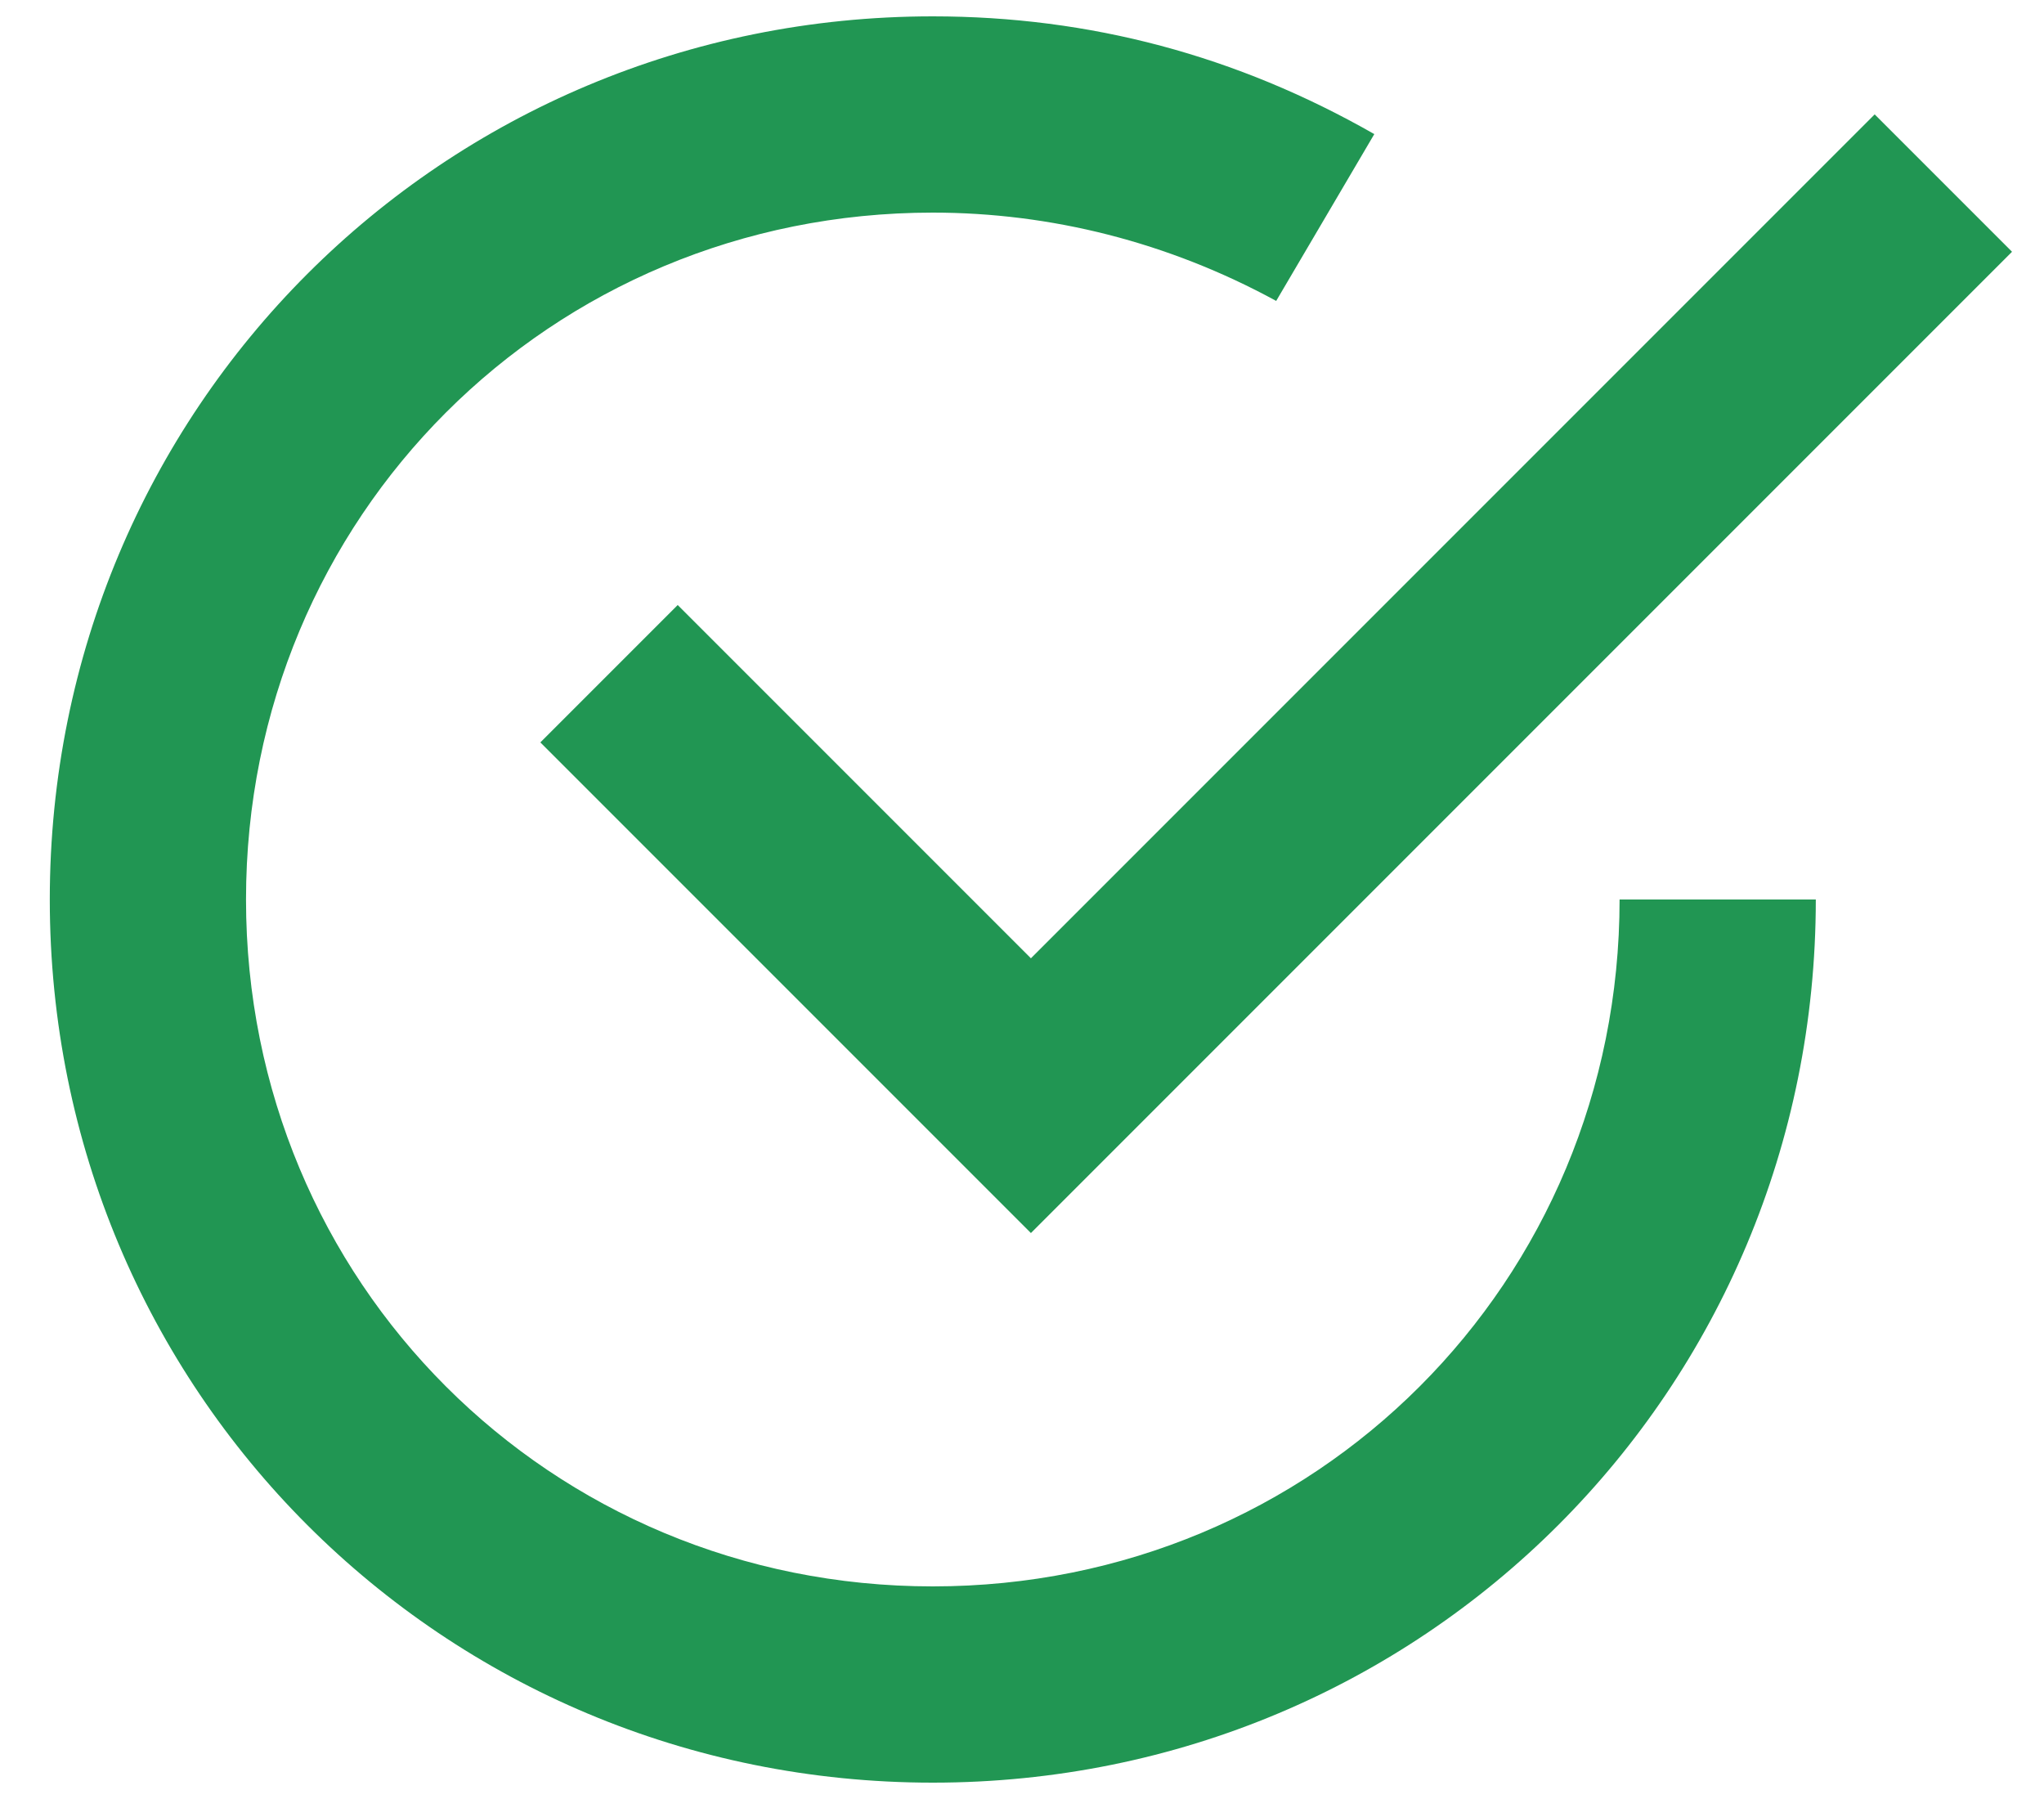
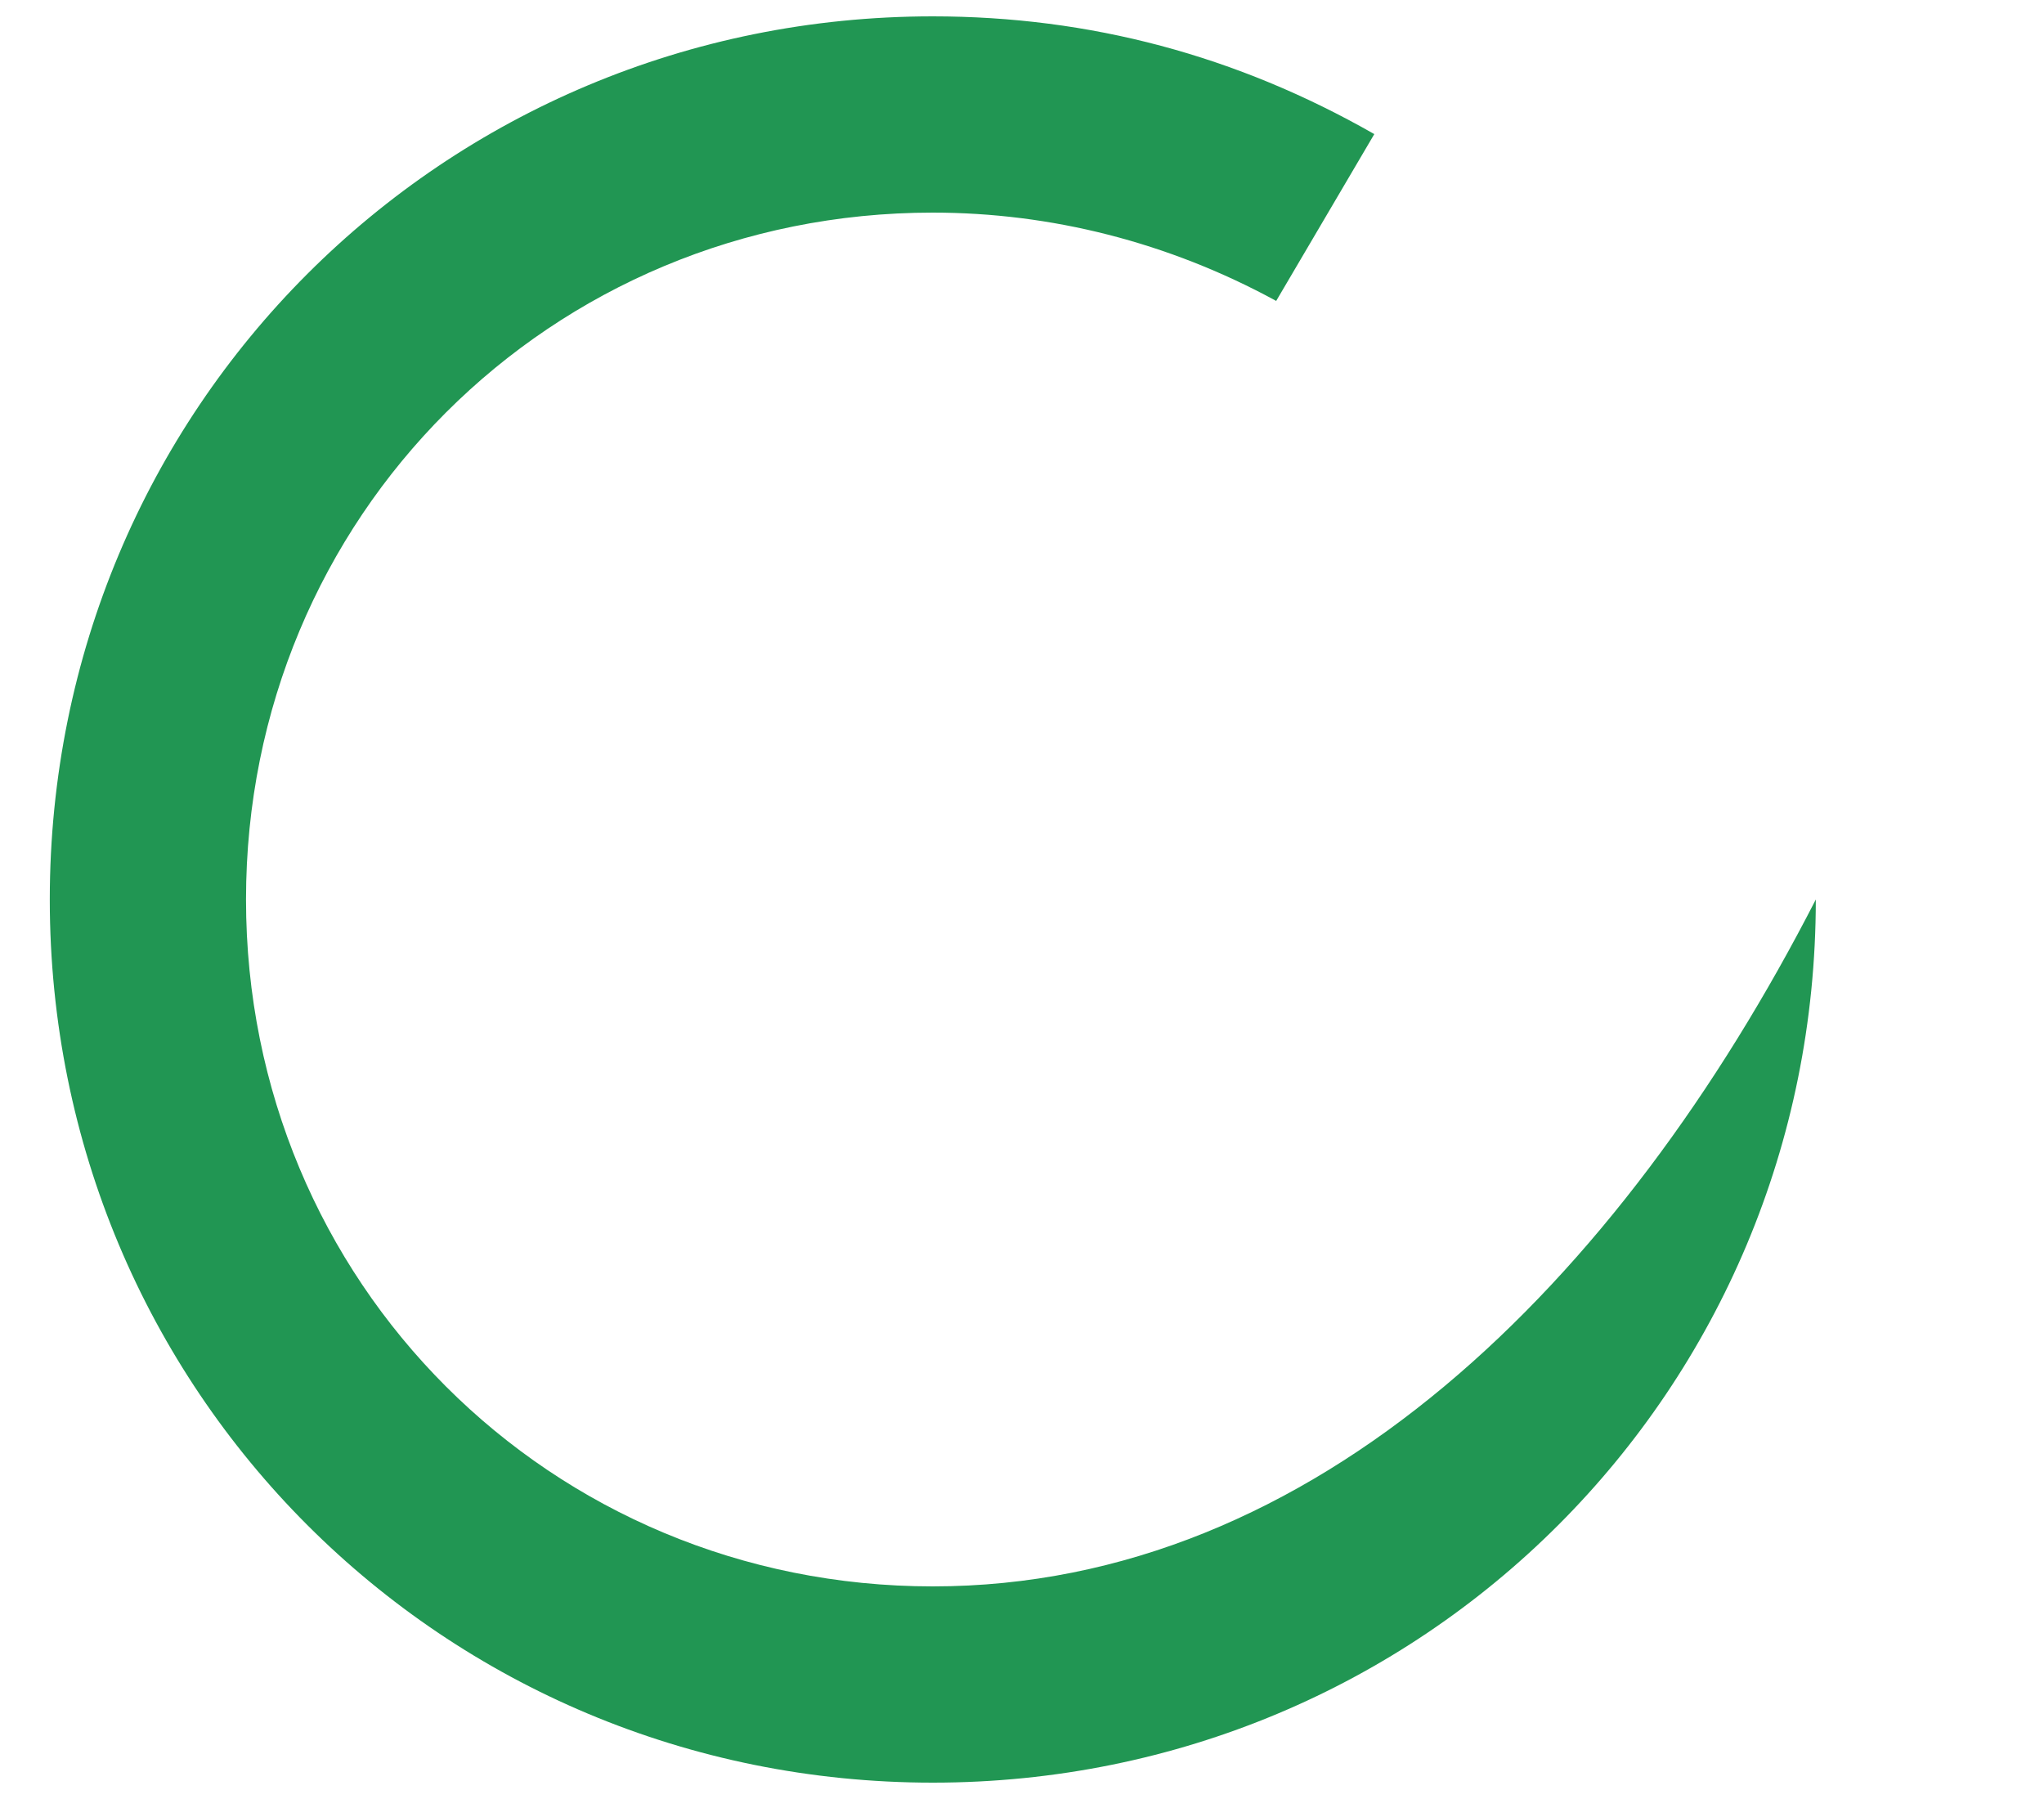
<svg xmlns="http://www.w3.org/2000/svg" width="25" height="22" viewBox="0 0 25 22" fill="none">
-   <path d="M8.289 7.399L6.609 9.079L12.609 15.079L24.609 3.079L22.929 1.399L12.609 11.719L8.289 7.399Z" fill="#219653" />
-   <path d="M11.409 19.4C6.729 19.4 3.009 15.68 3.009 11C3.009 6.32 6.729 2.6 11.409 2.6C12.849 2.6 14.289 2.96 15.609 3.68L16.809 1.64C15.129 0.68 13.329 0.2 11.409 0.2C5.409 0.2 0.609 5 0.609 11C0.609 17 5.409 21.8 11.409 21.8C17.409 21.8 22.209 17 22.209 11H19.809C19.809 15.68 16.089 19.4 11.409 19.4Z" fill="#219653" />
+   <path d="M11.409 19.4C6.729 19.4 3.009 15.68 3.009 11C3.009 6.32 6.729 2.6 11.409 2.6C12.849 2.6 14.289 2.96 15.609 3.68L16.809 1.64C15.129 0.68 13.329 0.2 11.409 0.2C5.409 0.2 0.609 5 0.609 11C0.609 17 5.409 21.8 11.409 21.8C17.409 21.8 22.209 17 22.209 11C19.809 15.68 16.089 19.4 11.409 19.4Z" fill="#219653" />
</svg>